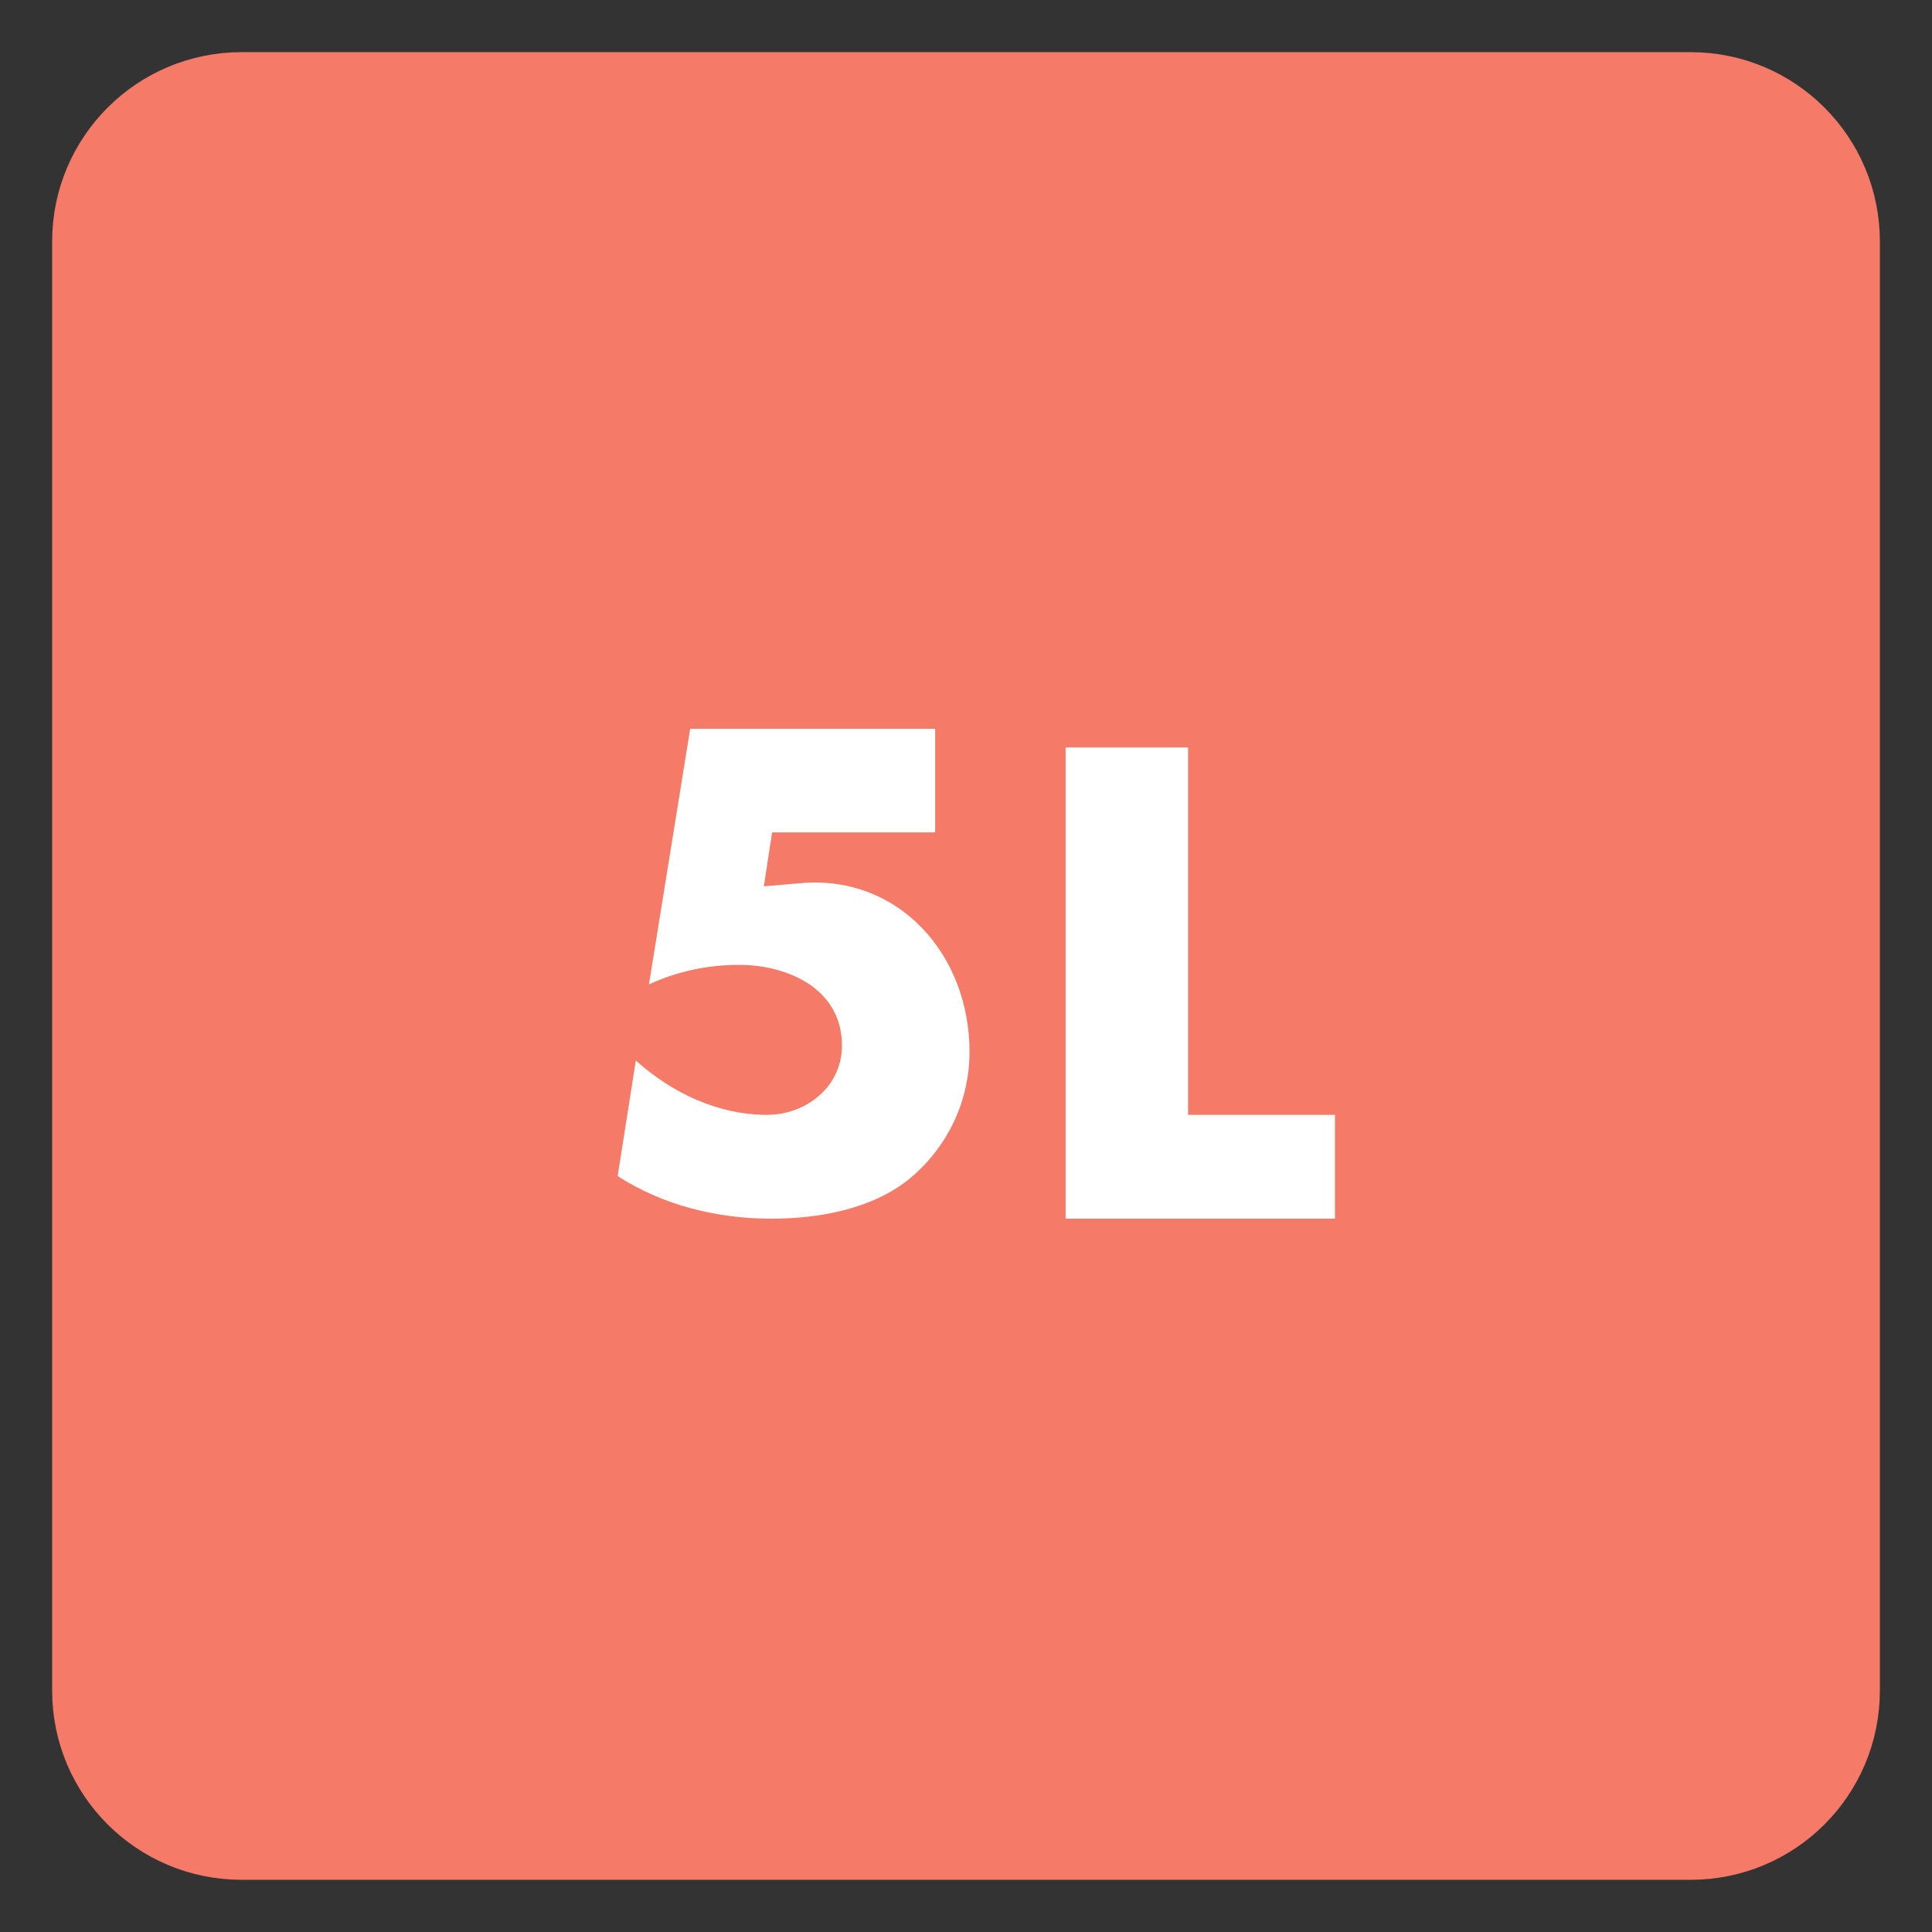
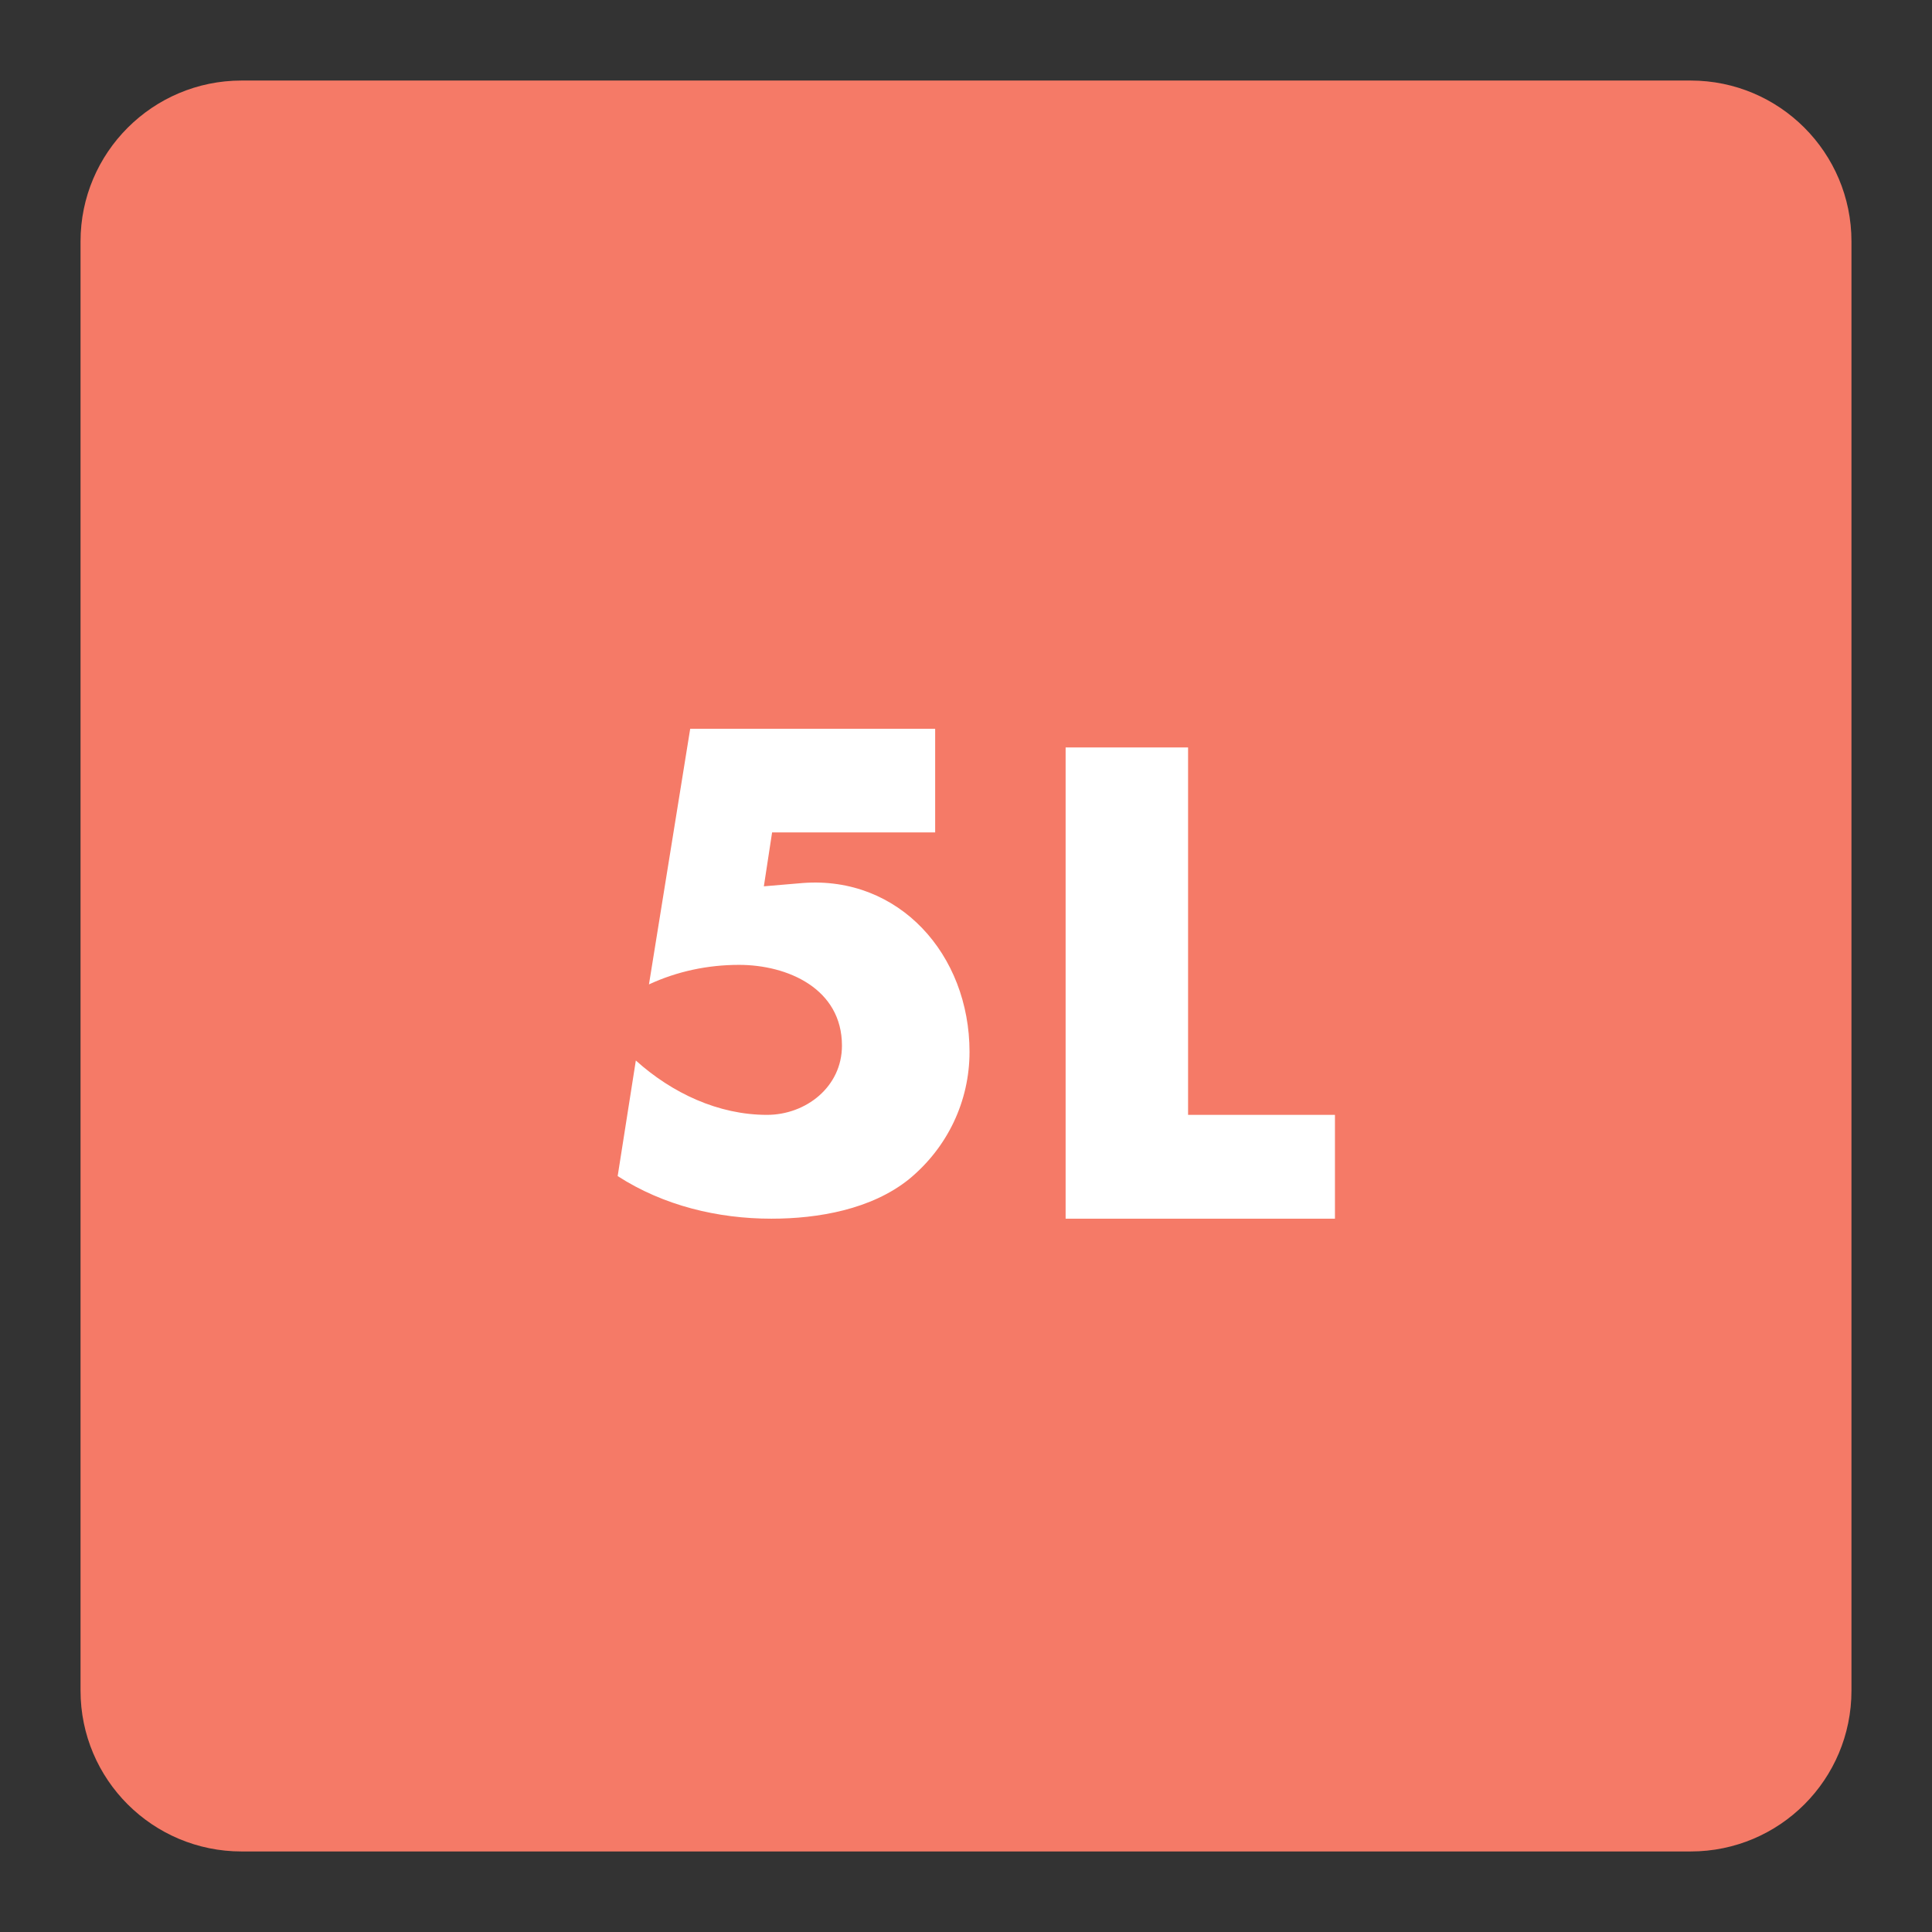
<svg xmlns="http://www.w3.org/2000/svg" width="34.016pt" height="34.016pt" viewBox="0 0 34.016 34.016" version="1.1">
  <rect x="0" y="0" width="34.016" height="34.016" fill="#333333" stroke="none" />
  <defs>
    <clipPath id="clip1">
-       <path d="M 0 0 L 34.016 0 L 34.016 34.016 L 0 34.016 Z M 0 0 " />
-     </clipPath>
+       </clipPath>
  </defs>
  <g id="surface1">
    <path style=" stroke:none;fill-rule:nonzero;fill:rgb(96.085%,47.85%,40.547%);fill-opacity:1;" d="M 32.598 29.766 C 32.598 31.332 31.332 32.598 29.766 32.598 L 4.254 32.598 C 2.688 32.598 1.418 31.332 1.418 29.766 L 1.418 4.25 C 1.418 2.688 2.688 1.418 4.254 1.418 L 29.766 1.418 C 31.332 1.418 32.598 2.688 32.598 4.25 Z M 32.598 29.766 " />
    <g clip-path="url(#clip1)" clip-rule="nonzero">
      <path style="fill:none;stroke-width:1;stroke-linecap:butt;stroke-linejoin:miter;stroke:rgb(96.085%,47.85%,40.547%);stroke-opacity:1;stroke-miterlimit:4;" d="M -0.001 -0.001 C -0.001 -1.568 -1.267 -2.833 -2.833 -2.833 L -28.345 -2.833 C -29.911 -2.833 -31.181 -1.568 -31.181 -0.001 L -31.181 25.514 C -31.181 27.077 -29.911 28.346 -28.345 28.346 L -2.833 28.346 C -1.267 28.346 -0.001 27.077 -0.001 25.514 Z M -0.001 -0.001 " transform="matrix(1,0,0,-1,32.599,29.764)" />
    </g>
    <path style=" stroke:none;fill-rule:nonzero;fill:rgb(100%,100%,100%);fill-opacity:1;" d="M 20.918 19.629 L 23.504 19.629 L 23.504 21.457 L 18.762 21.457 L 18.762 13.16 L 20.918 13.16 Z M 20.918 19.629 " />
    <path style=" stroke:none;fill-rule:nonzero;fill:rgb(100%,100%,100%);fill-opacity:1;" d="M 13.594 14.656 L 13.449 15.605 L 14.133 15.547 C 15.828 15.418 17.07 16.805 17.07 18.52 C 17.07 19.387 16.684 20.203 16.004 20.762 C 15.344 21.293 14.406 21.457 13.582 21.457 C 12.637 21.457 11.68 21.227 10.875 20.707 L 11.195 18.672 C 11.832 19.246 12.648 19.629 13.504 19.629 C 14.188 19.629 14.824 19.137 14.824 18.41 C 14.824 17.406 13.867 16.988 13.012 16.988 C 12.461 16.988 11.922 17.102 11.426 17.332 L 12.152 12.832 L 16.465 12.832 L 16.465 14.656 Z M 13.594 14.656 " />
  </g>
</svg>